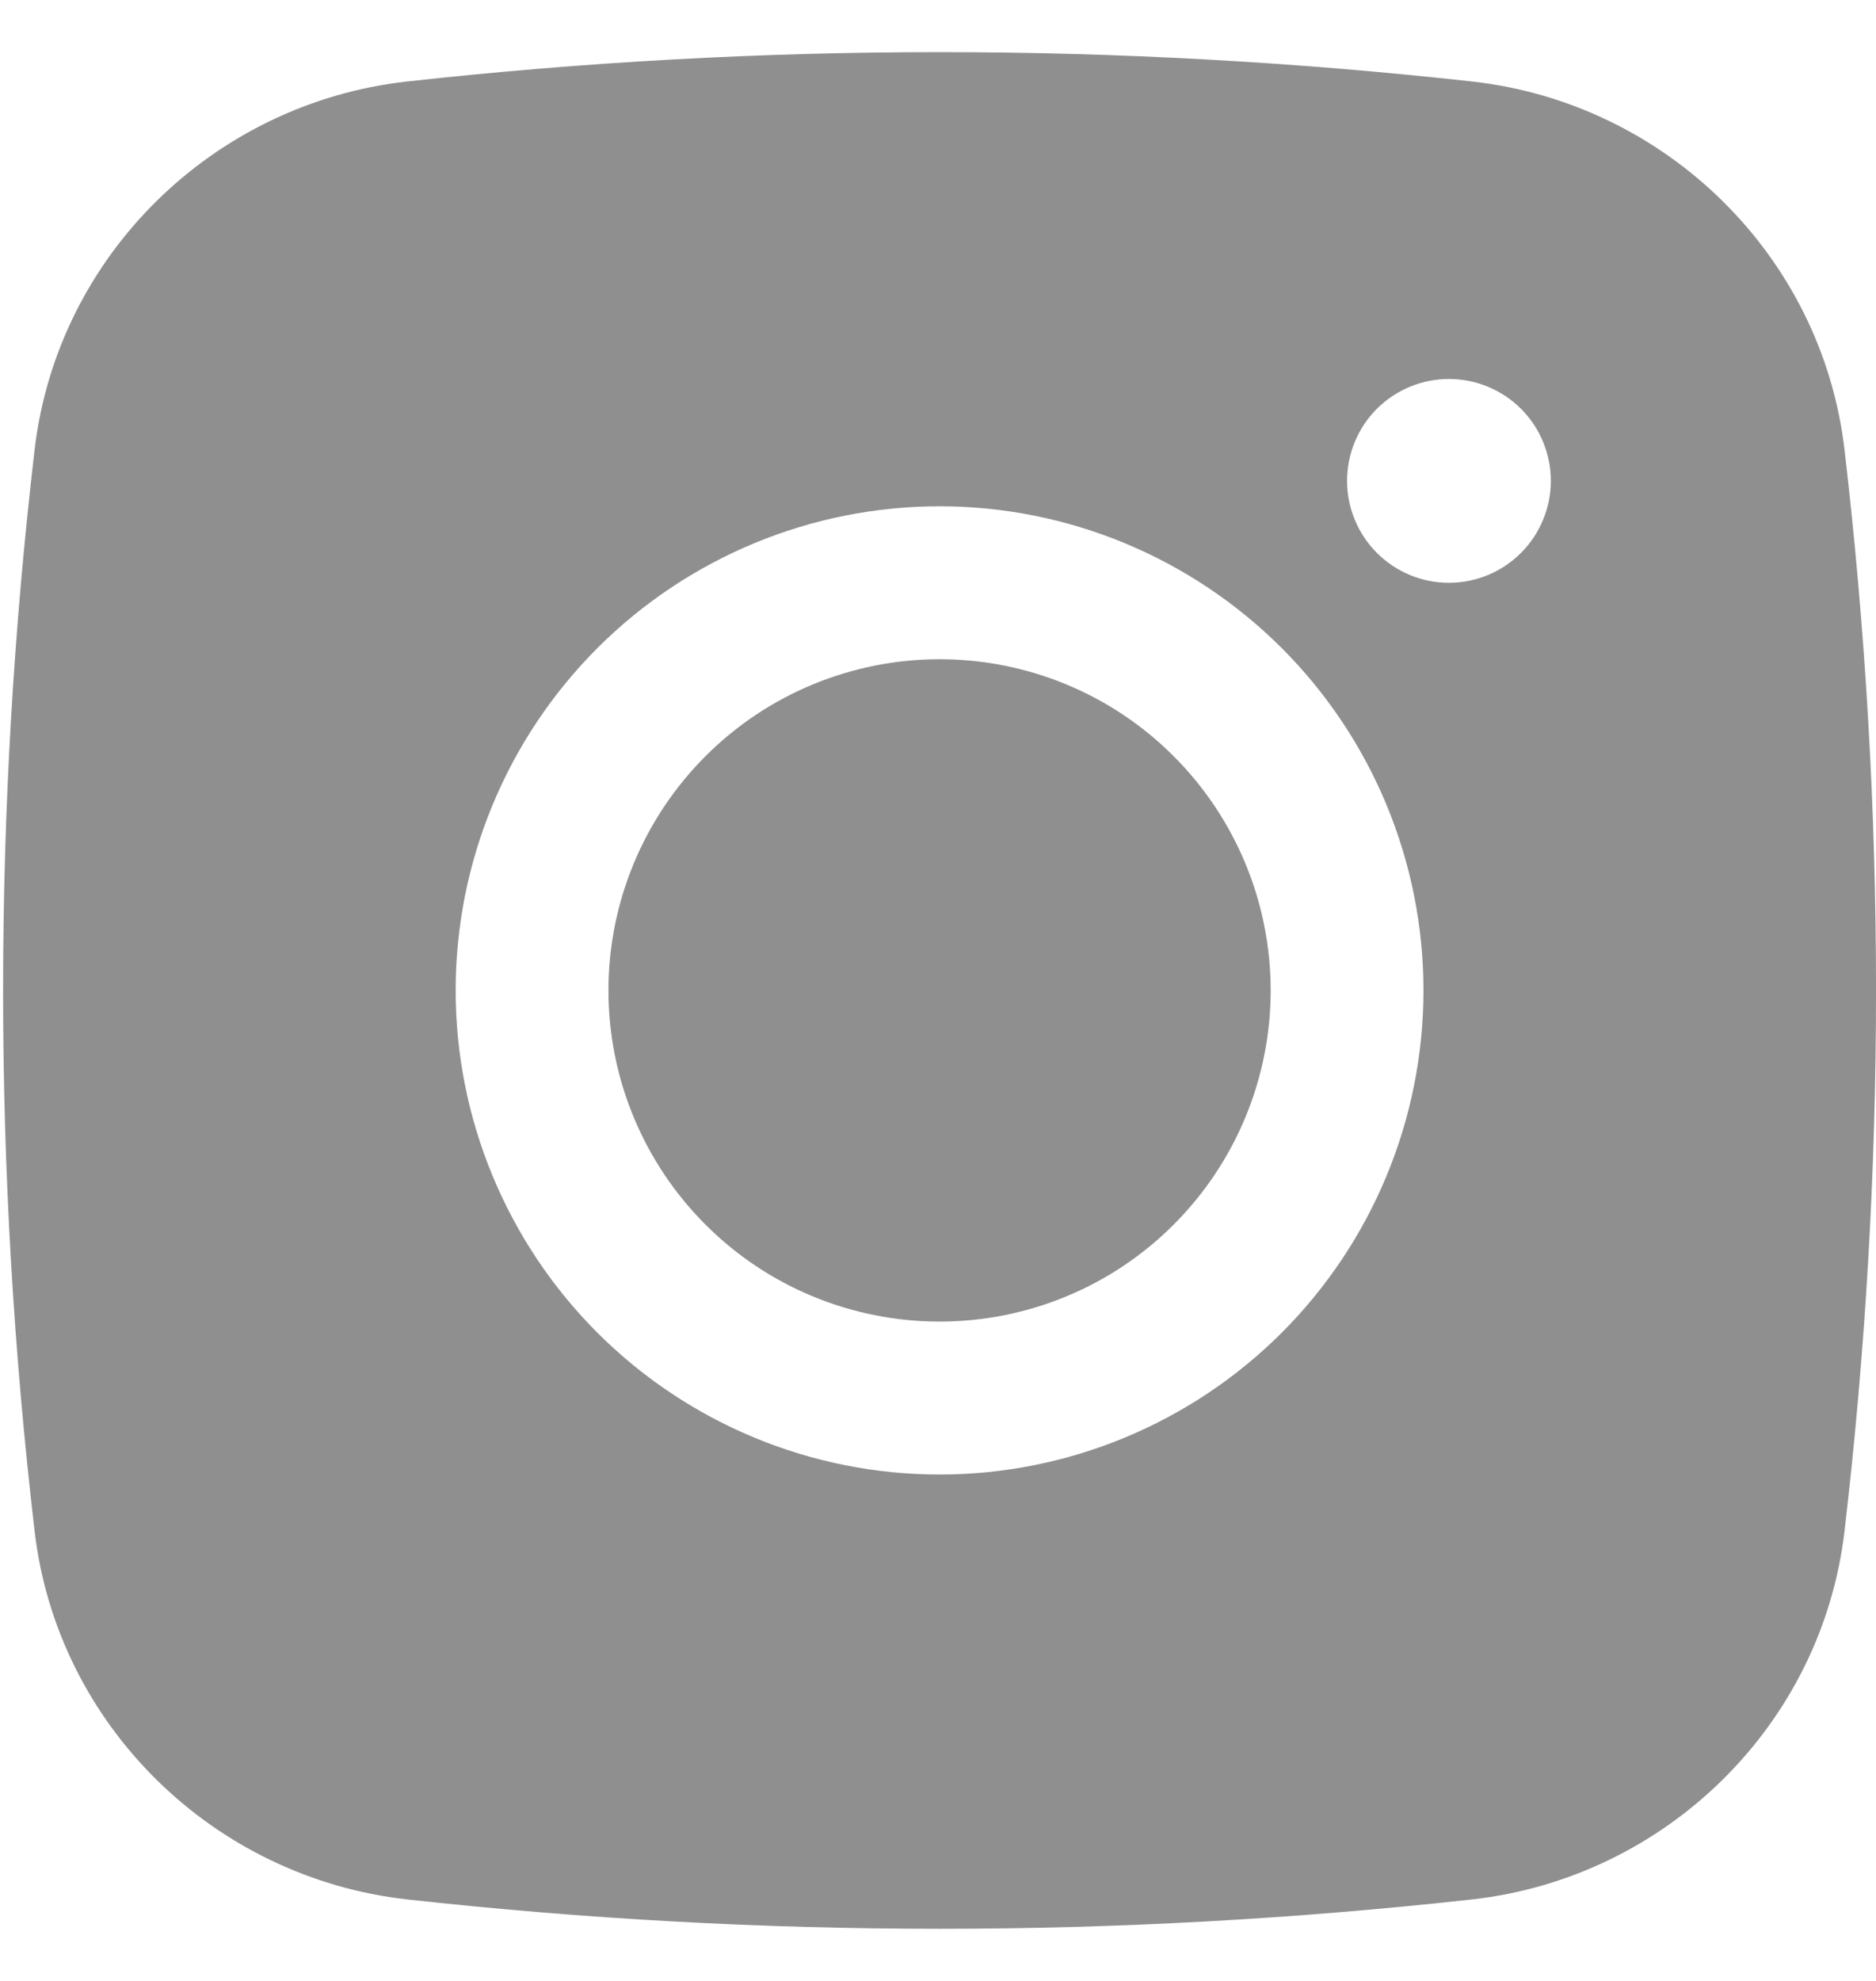
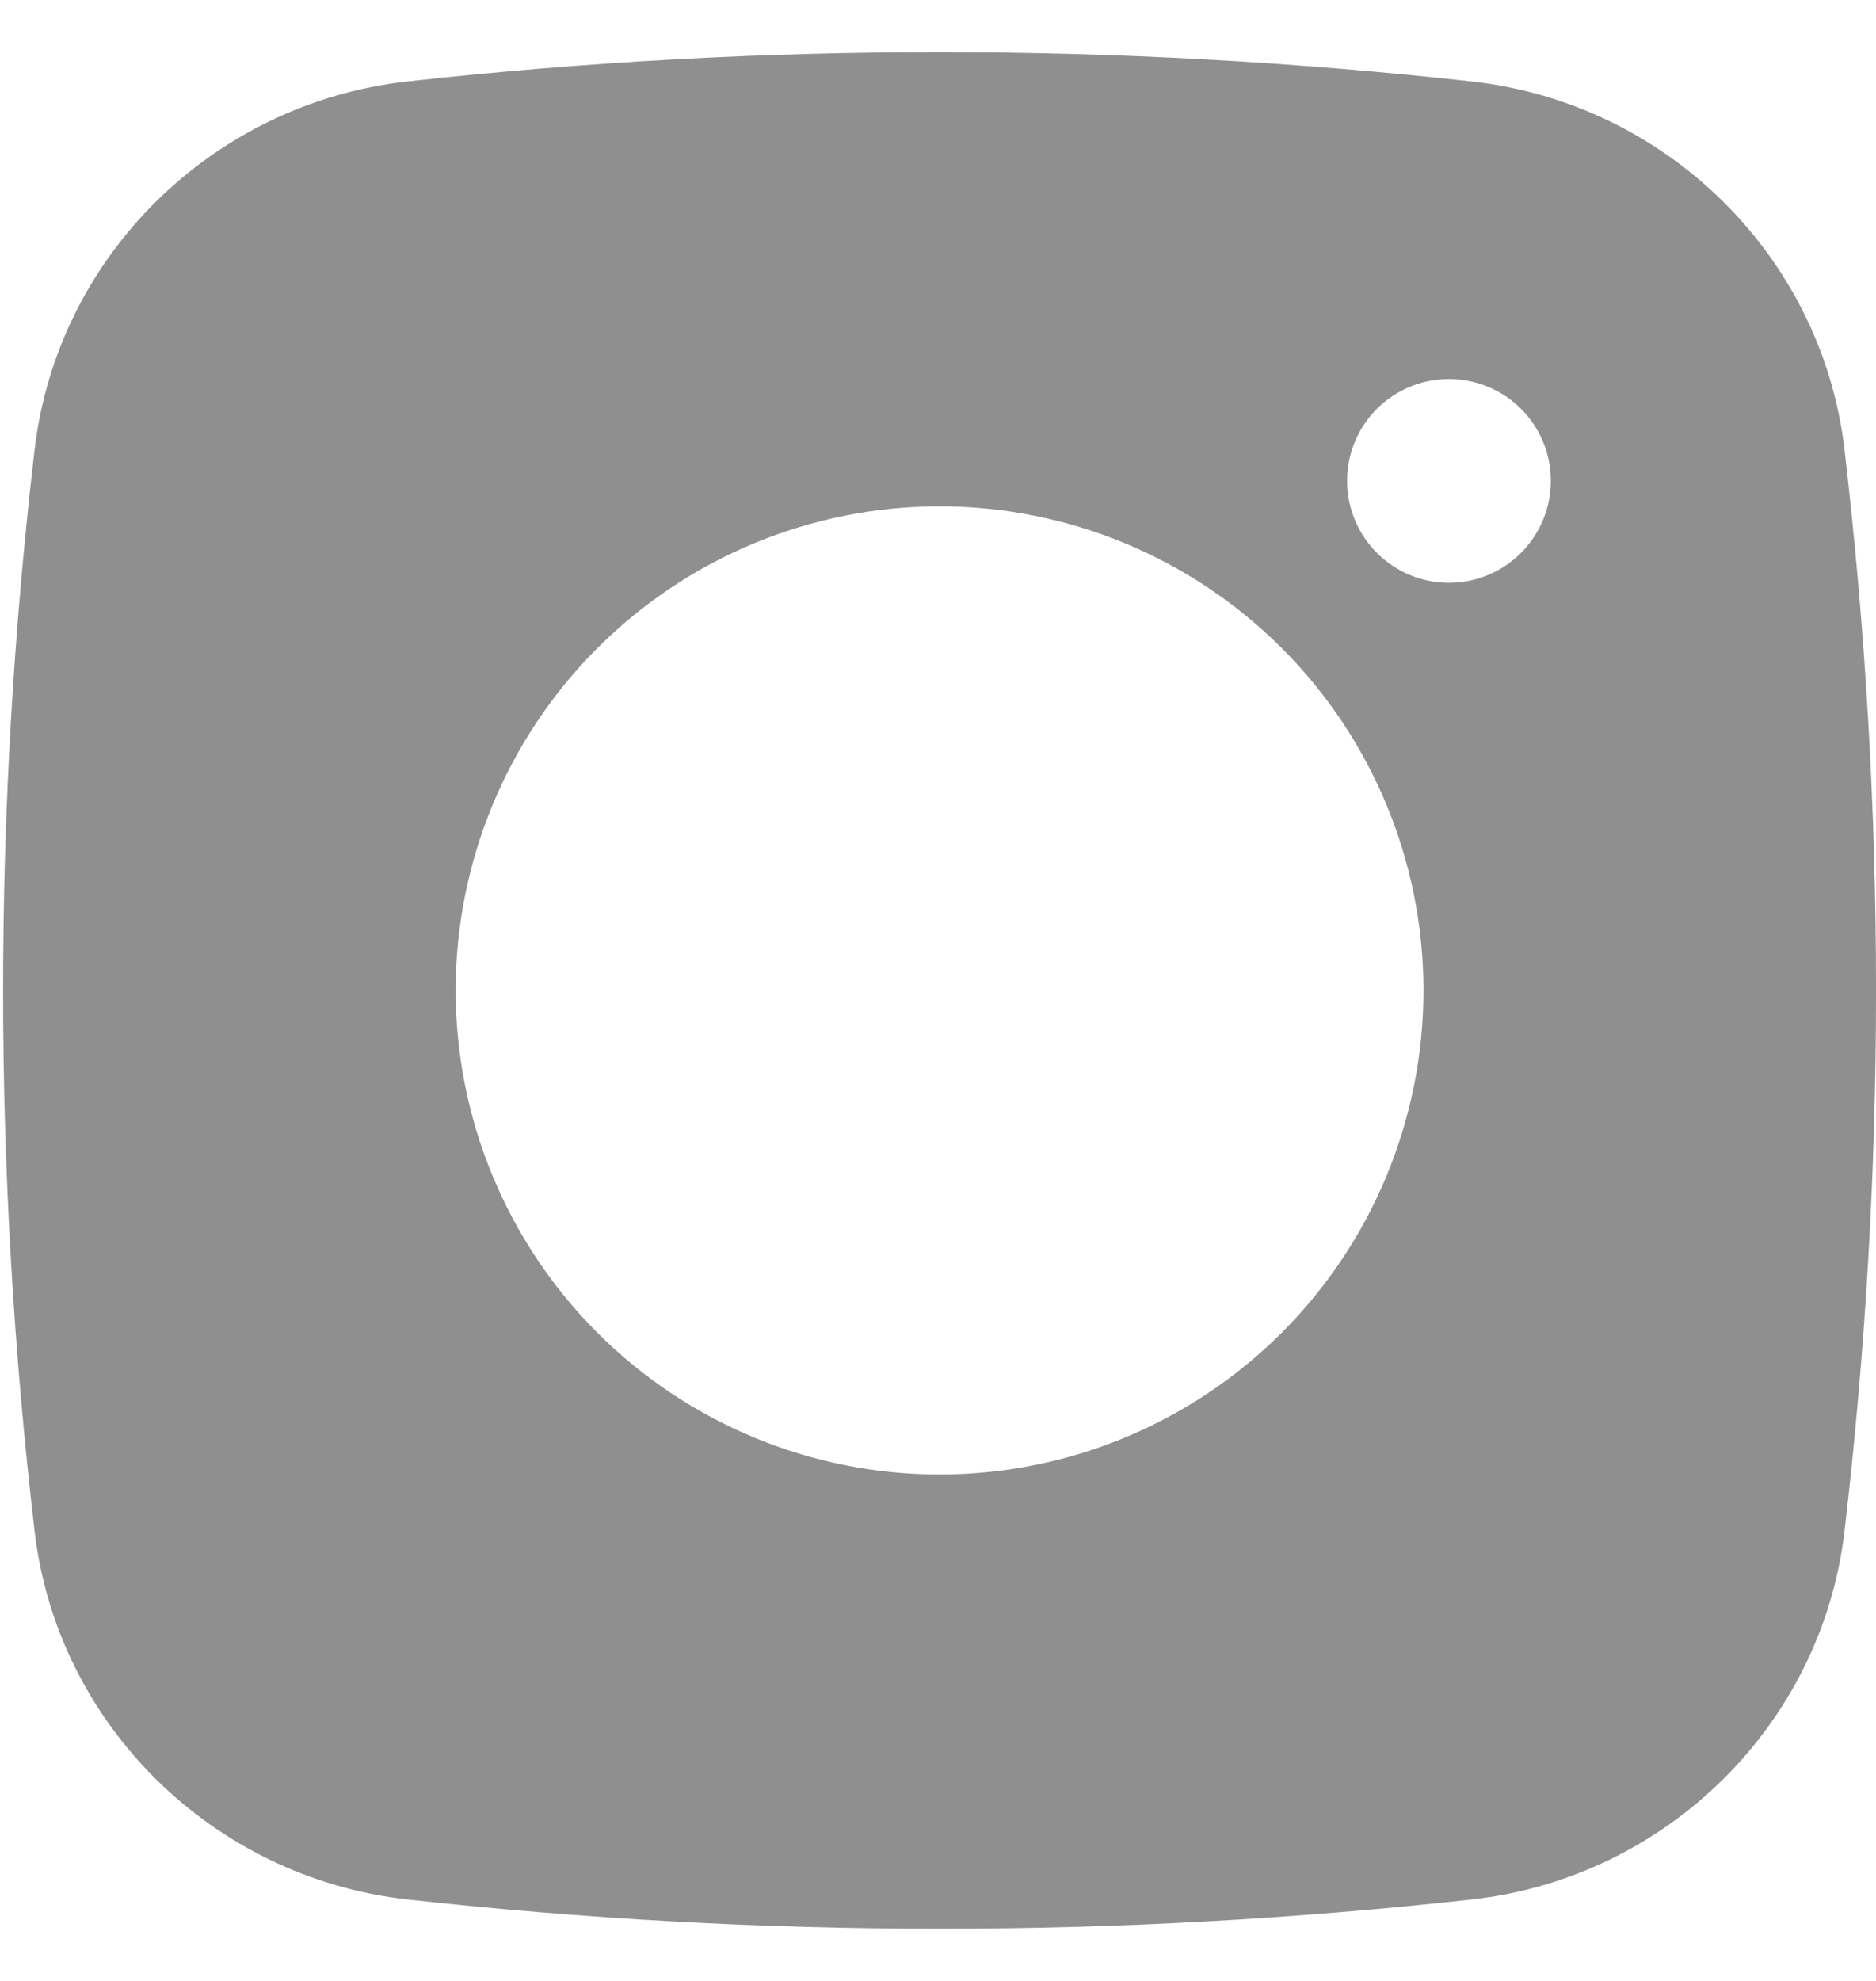
<svg xmlns="http://www.w3.org/2000/svg" width="18" height="19" viewBox="0 0 18 19" fill="none">
  <g id="Group 1">
-     <path id="Vector" d="M9.015 6.323C8.173 6.323 7.364 6.657 6.769 7.253C6.173 7.849 5.838 8.657 5.838 9.5C5.838 10.342 6.173 11.15 6.769 11.746C7.364 12.342 8.173 12.676 9.015 12.676C9.858 12.676 10.666 12.342 11.261 11.746C11.857 11.15 12.192 10.342 12.192 9.5C12.192 8.657 11.857 7.849 11.261 7.253C10.666 6.657 9.858 6.323 9.015 6.323Z" fill="#8F8F8F" />
    <path id="Vector_2" fill-rule="evenodd" clip-rule="evenodd" d="M3.903 0.782C7.301 0.406 10.729 0.406 14.127 0.782C15.983 0.99 17.48 2.451 17.698 4.314C18.101 7.759 18.101 11.24 17.698 14.685C17.48 16.548 15.983 18.009 14.128 18.218C10.73 18.594 7.301 18.594 3.903 18.218C2.047 18.009 0.55 16.548 0.332 14.686C-0.071 11.24 -0.071 7.76 0.332 4.314C0.55 2.451 2.047 0.99 3.903 0.782ZM13.902 3.635C13.643 3.635 13.395 3.738 13.211 3.921C13.028 4.104 12.925 4.353 12.925 4.612C12.925 4.871 13.028 5.12 13.211 5.303C13.395 5.487 13.643 5.59 13.902 5.59C14.162 5.59 14.41 5.487 14.594 5.303C14.777 5.12 14.88 4.871 14.88 4.612C14.88 4.353 14.777 4.104 14.594 3.921C14.41 3.738 14.162 3.635 13.902 3.635ZM4.372 9.499C4.372 8.268 4.861 7.087 5.732 6.216C6.603 5.346 7.784 4.856 9.015 4.856C10.246 4.856 11.427 5.346 12.298 6.216C13.169 7.087 13.658 8.268 13.658 9.499C13.658 10.731 13.169 11.912 12.298 12.783C11.427 13.653 10.246 14.143 9.015 14.143C7.784 14.143 6.603 13.653 5.732 12.783C4.861 11.912 4.372 10.731 4.372 9.499Z" fill="#8F8F8F" />
  </g>
</svg>